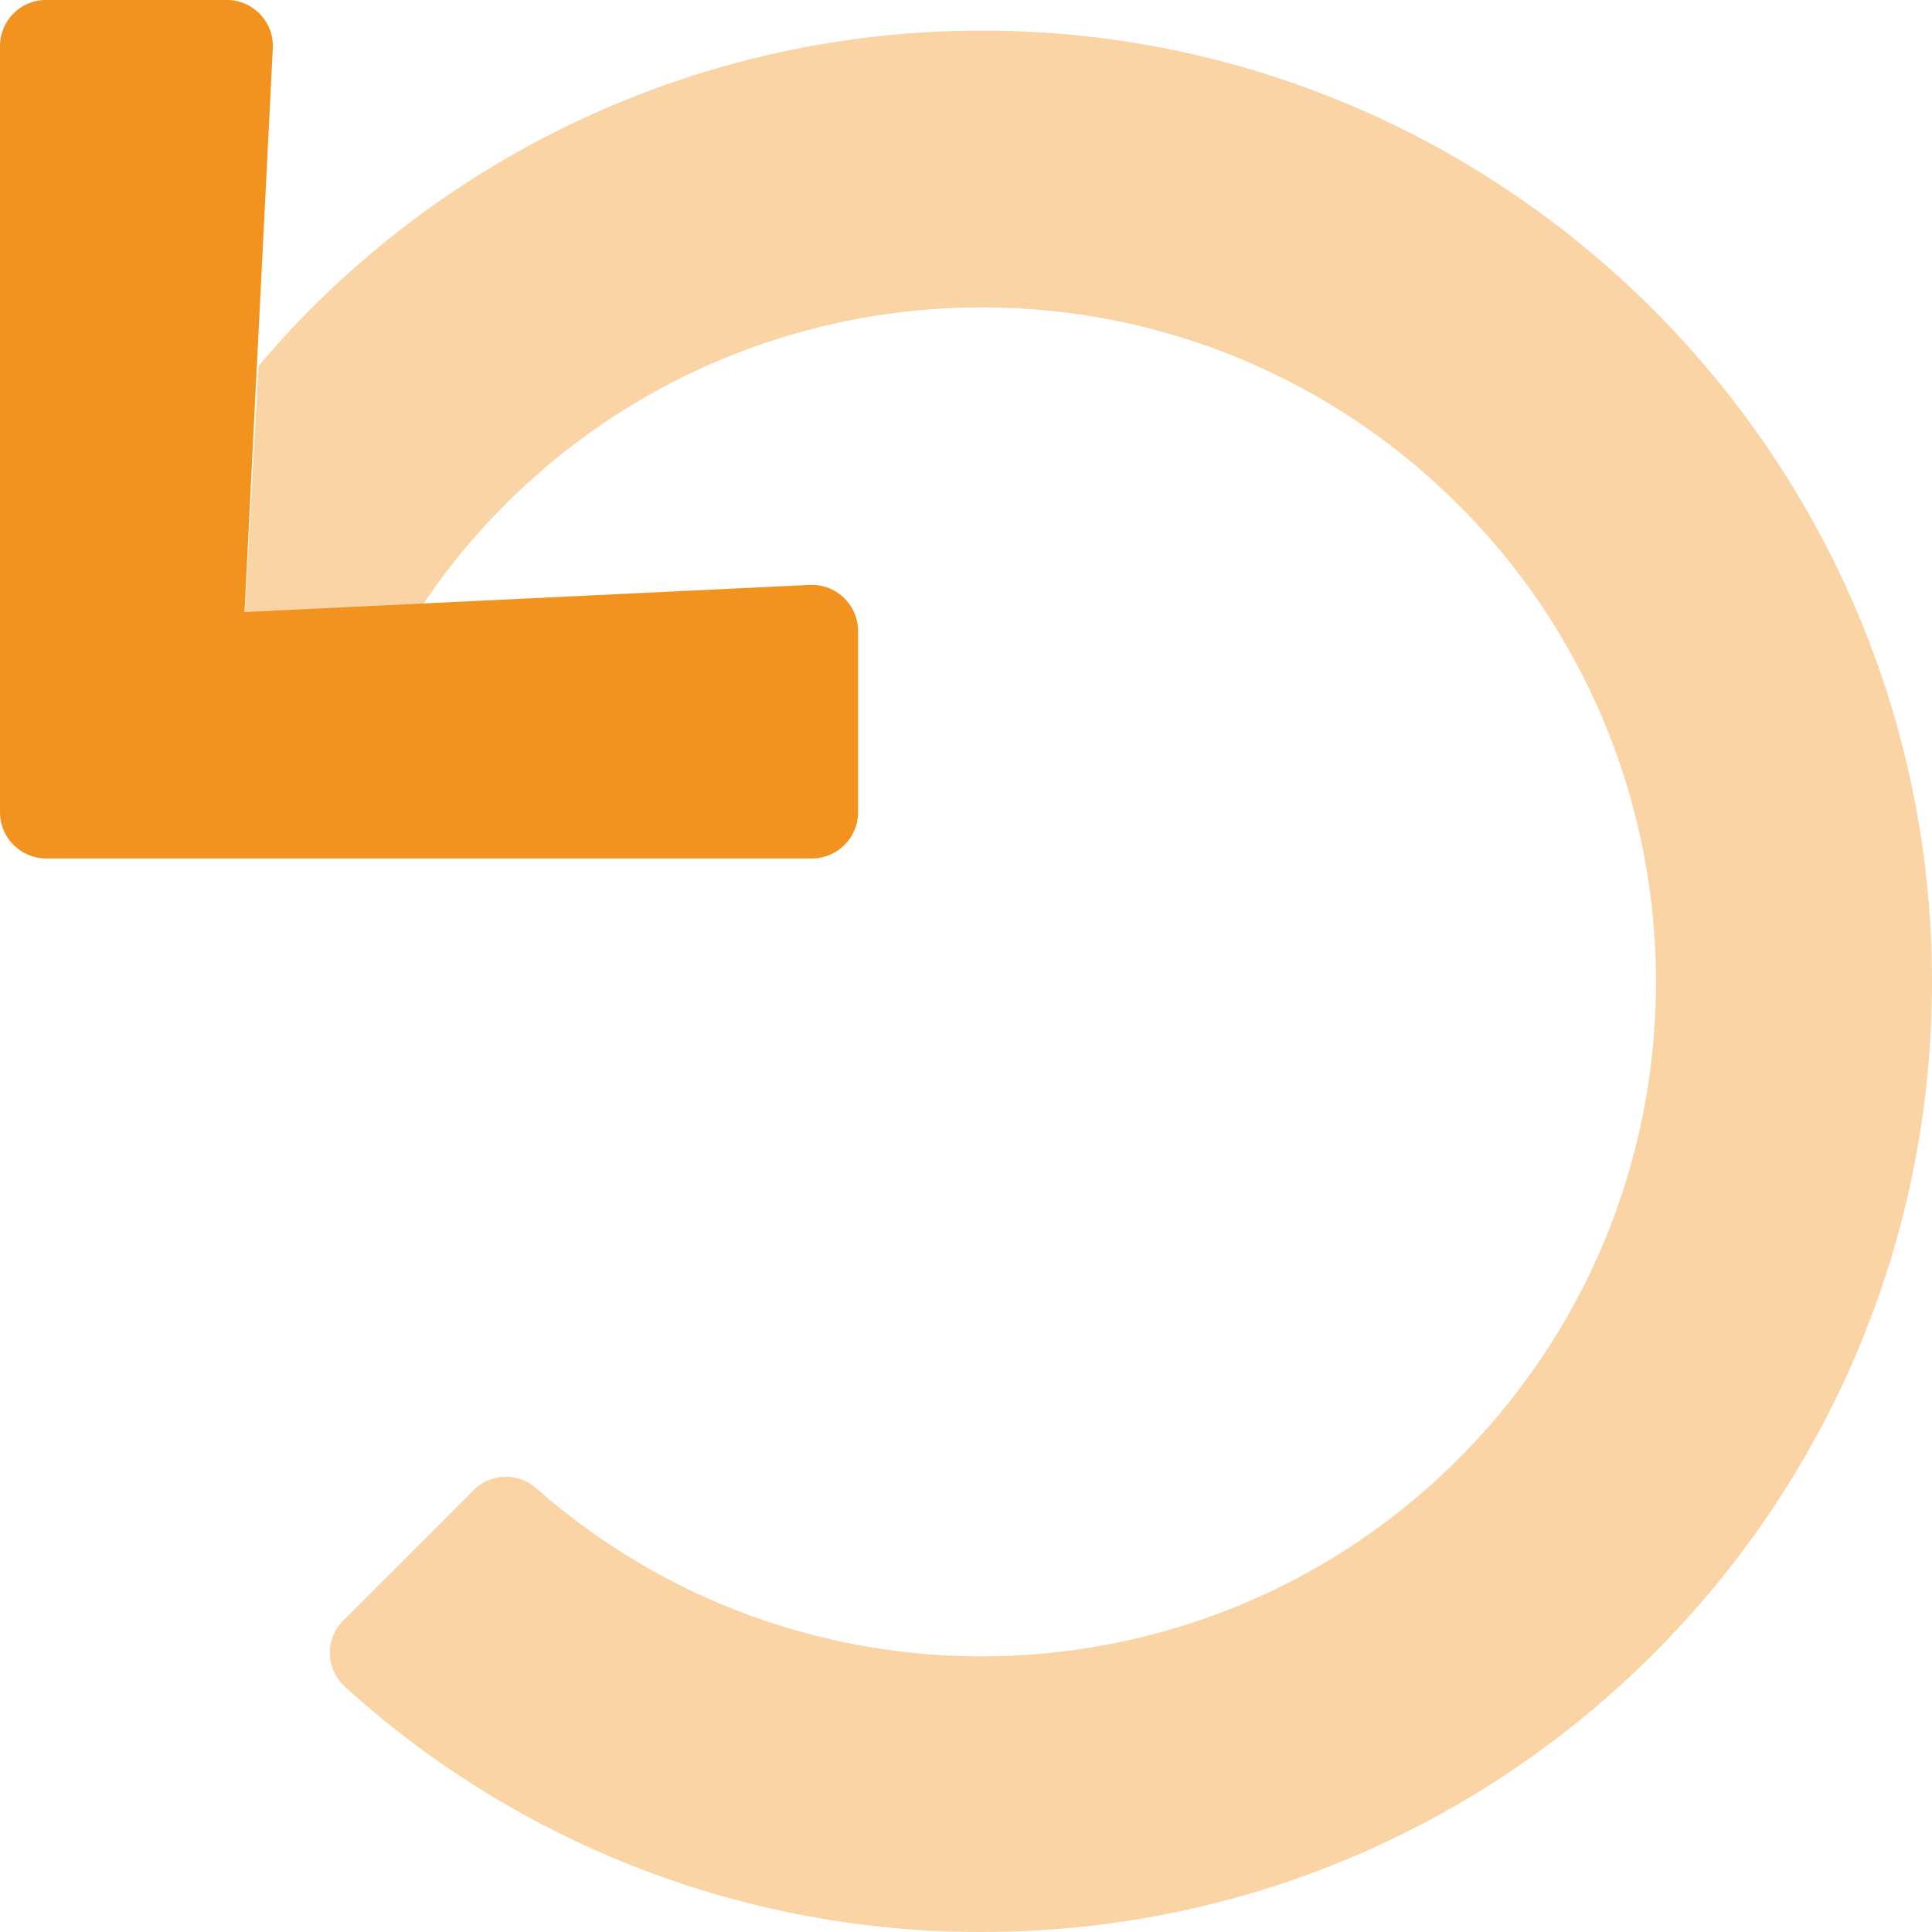
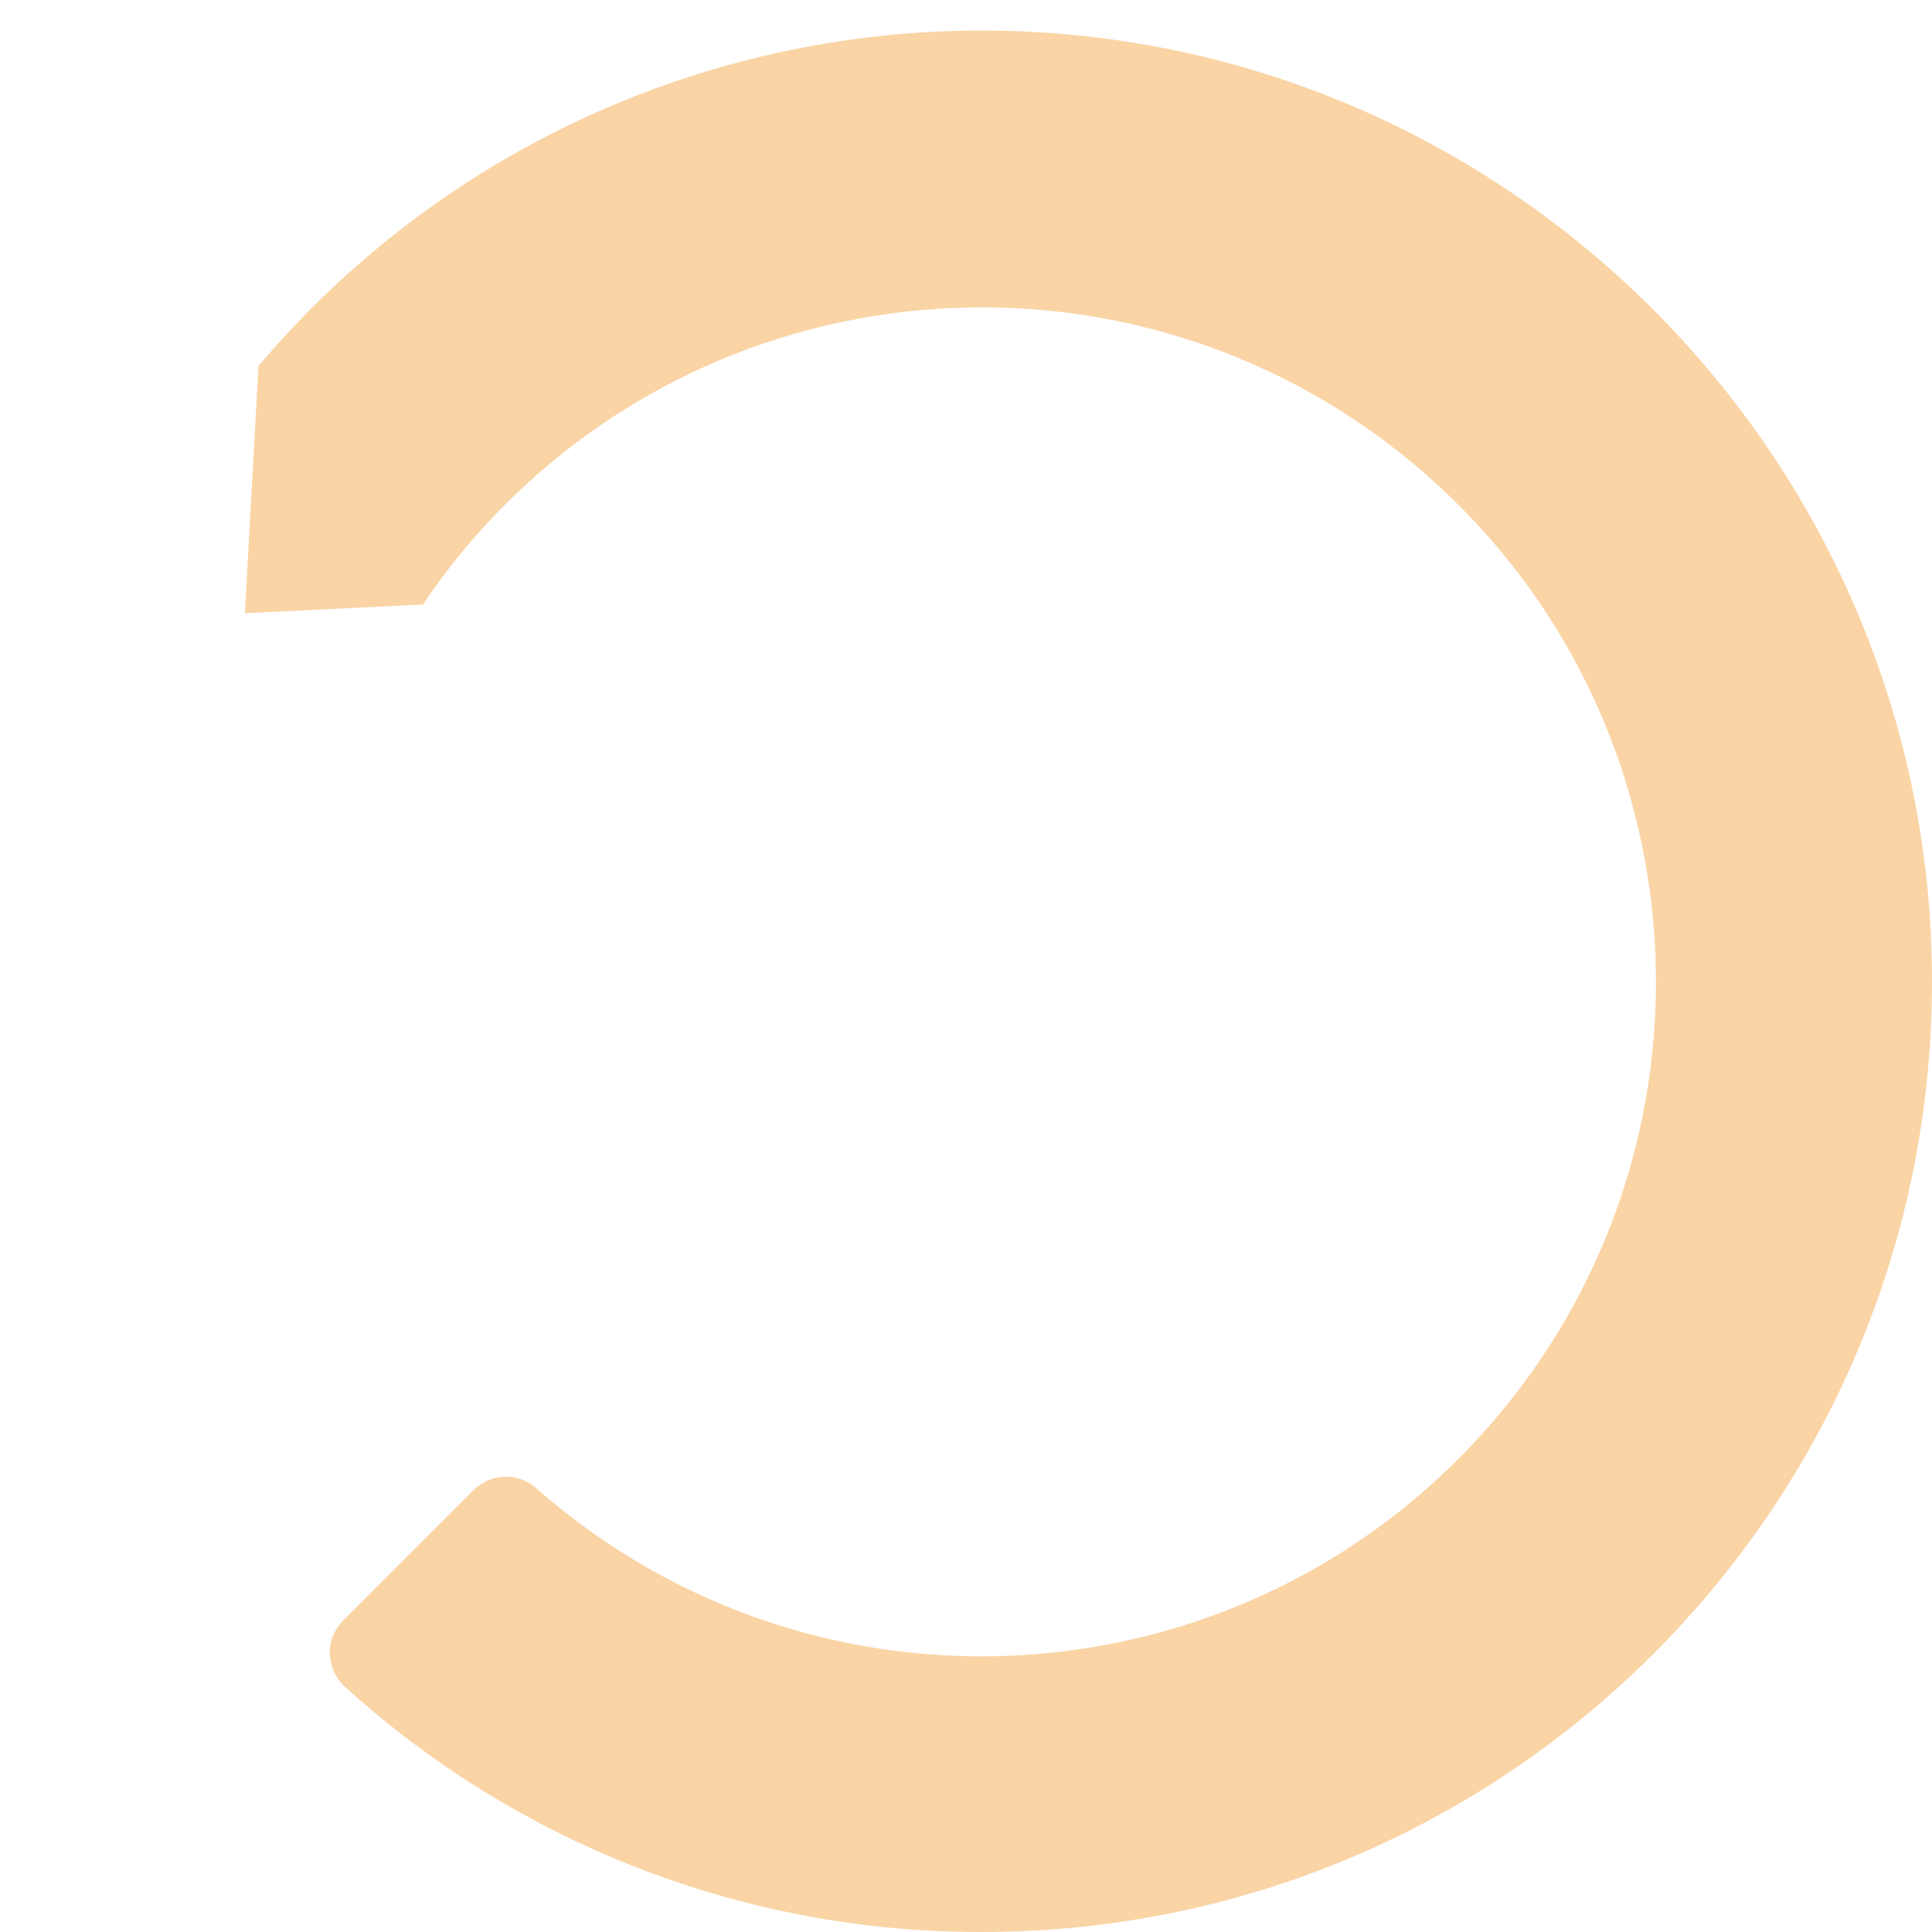
<svg xmlns="http://www.w3.org/2000/svg" version="1.1" id="Ebene_1" x="0px" y="0px" viewBox="0 0 512 512" style="enable-background:new 0 0 512 512;" xml:space="preserve">
  <style type="text/css">
	.st0{opacity:0.4;fill:#F3931F;enable-background:new    ;}
	.st1{fill:#F3931F;}
</style>
  <g>
    <path class="st0" d="M125.5,394.9c4.5-4.5,11.8-4.8,16.6-0.5c74.1,65.2,187,58,252.2-16.1s58-187.1-16.1-252.3s-187-58-252.2,16.1   c-5,5.7-9.7,11.8-13.9,18.1l-47.2,2.3l3.6-65.5C116.2,40.5,186.4,8.1,260.2,8.1C399,8.1,512.1,121.4,512,260.3   C511.9,399.3,399.2,512,260.2,512c-62.4,0.1-122.5-23-168.7-64.9l-0.5-0.5c-4.8-4.8-4.8-12.5,0-17.2c0,0,0,0,0,0L125.5,394.9z" />
-     <path class="st1" d="M12.1,0h48.7c6.7,0.4,11.8,6.1,11.5,12.7l-7.5,149.5l149.8-7.2h0.6c6.7,0,12.2,5.5,12.2,12.2v48.1   c0,6.7-5.5,12.2-12.2,12.2H12.2c-6.7,0-12.2-5.5-12.2-12.2V12.2C0,5.5,5.4,0,12.1,0z" />
  </g>
</svg>